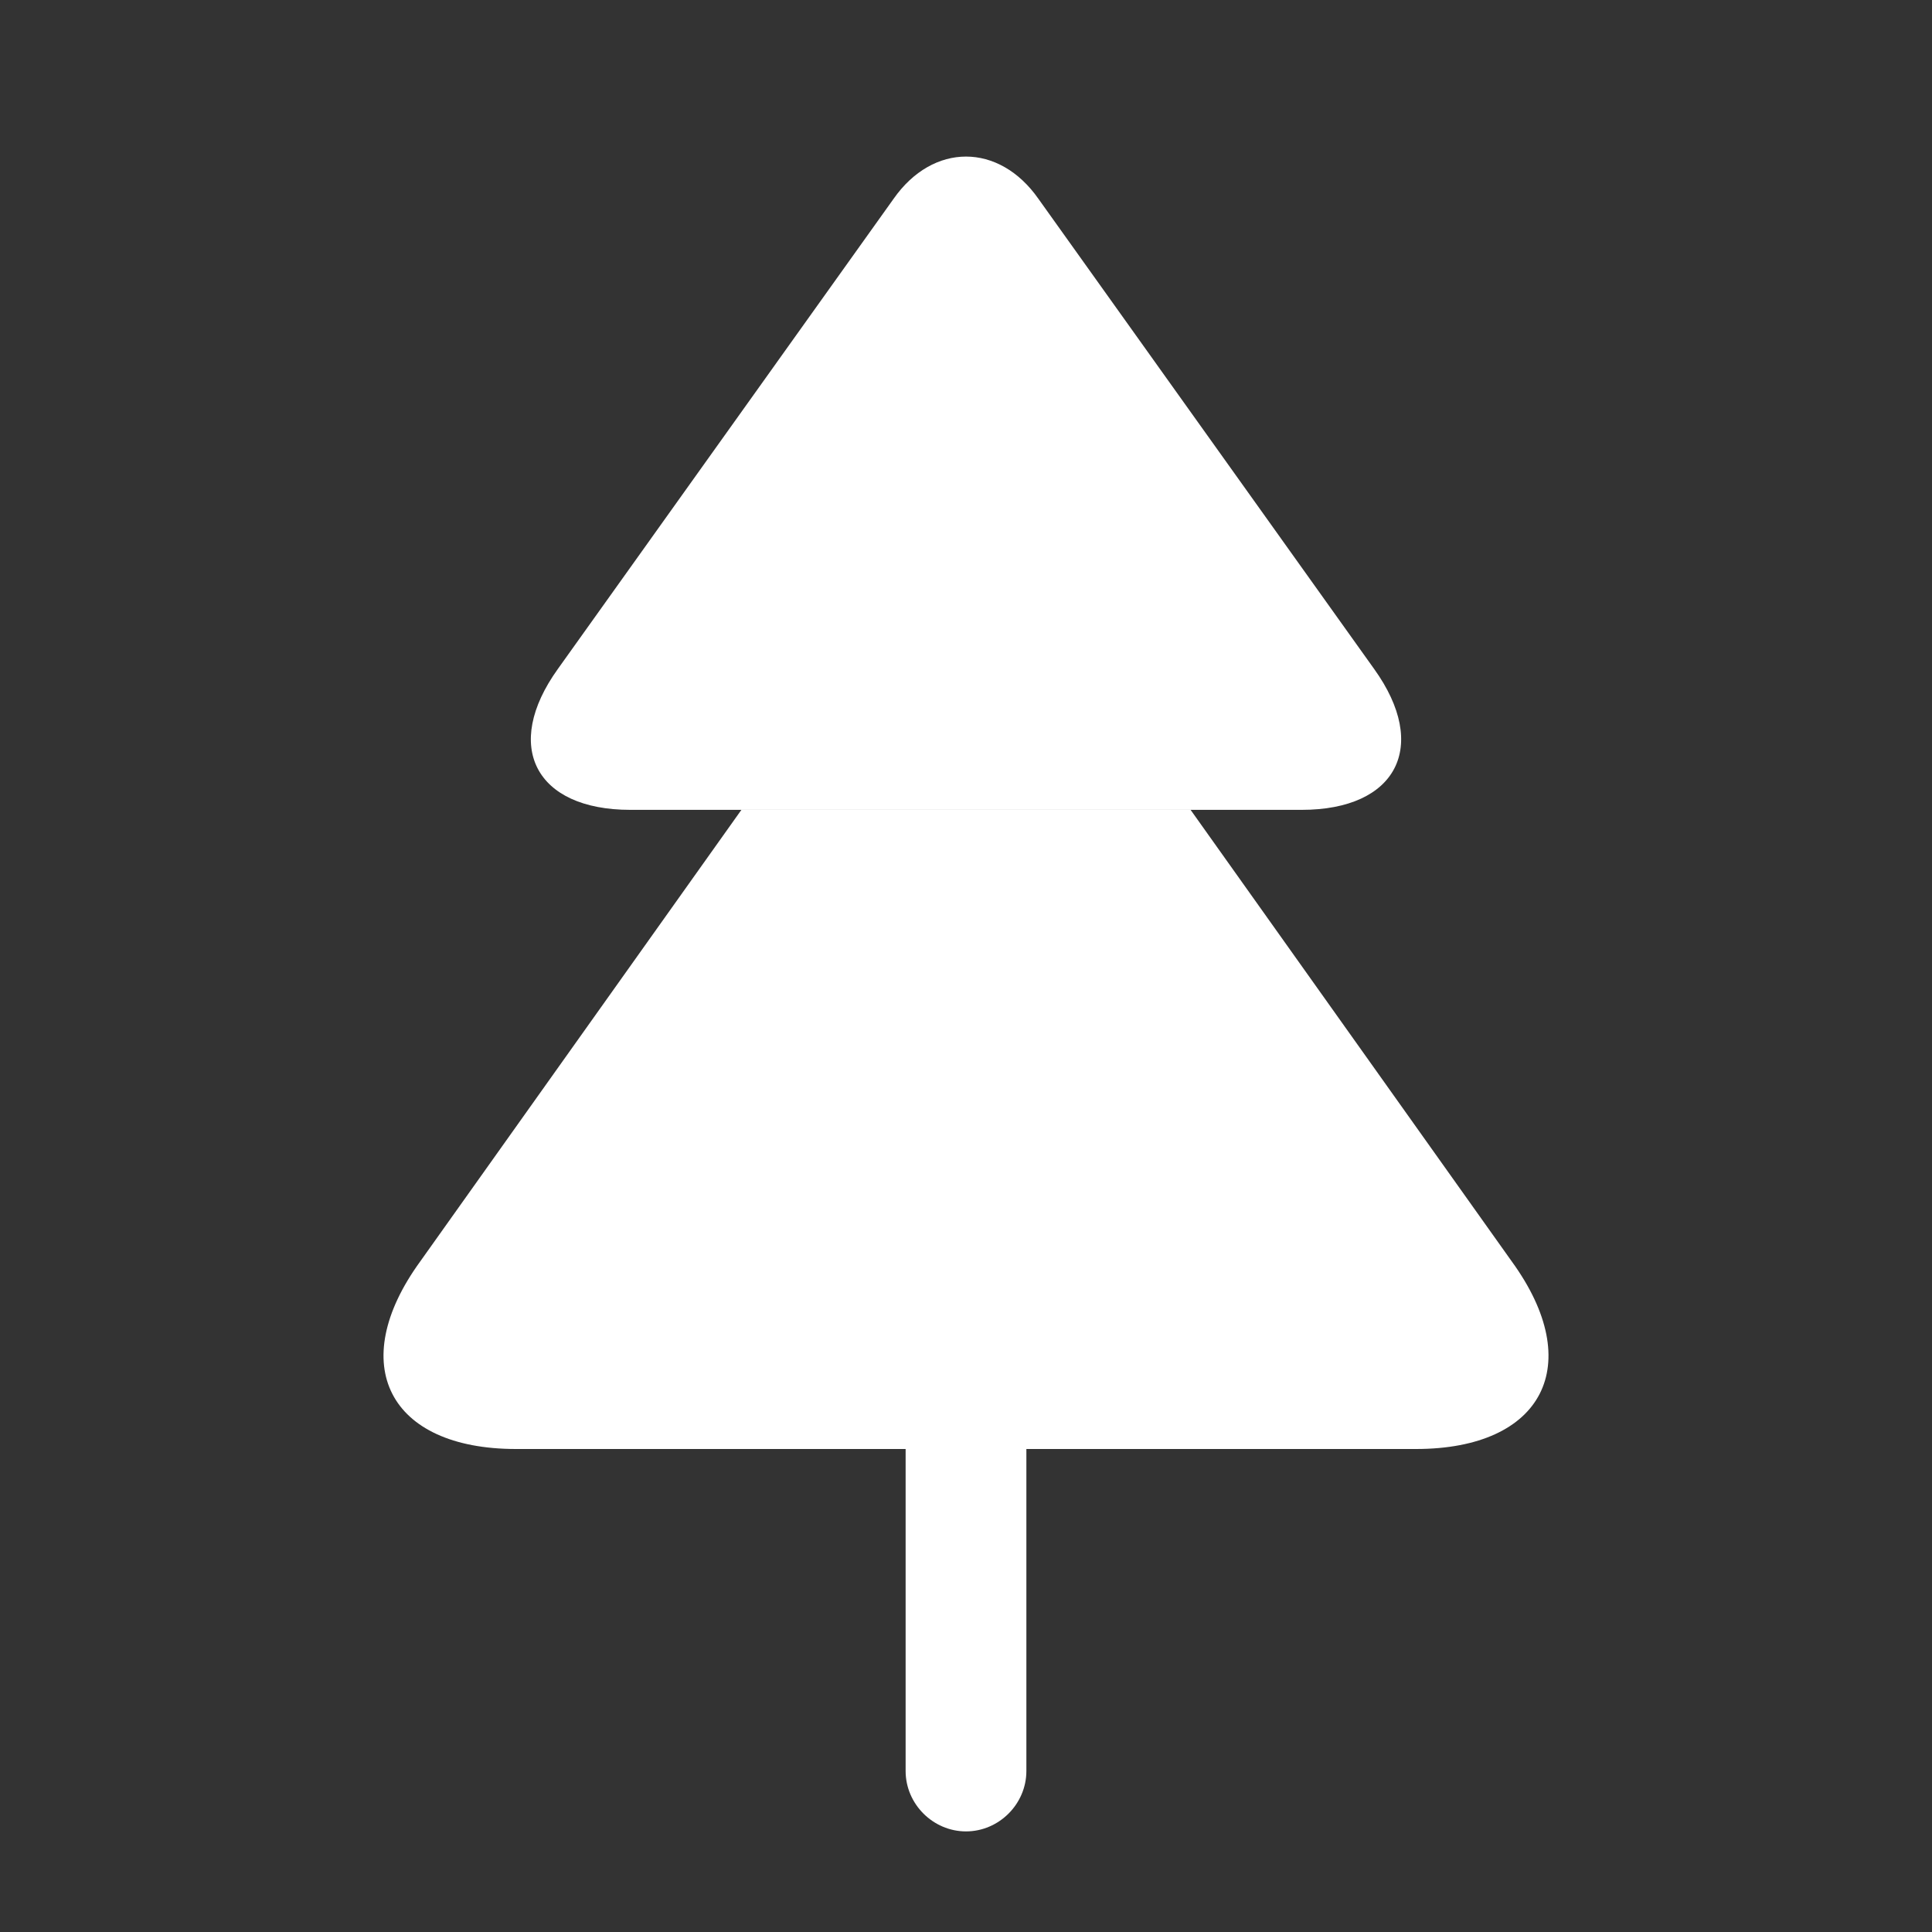
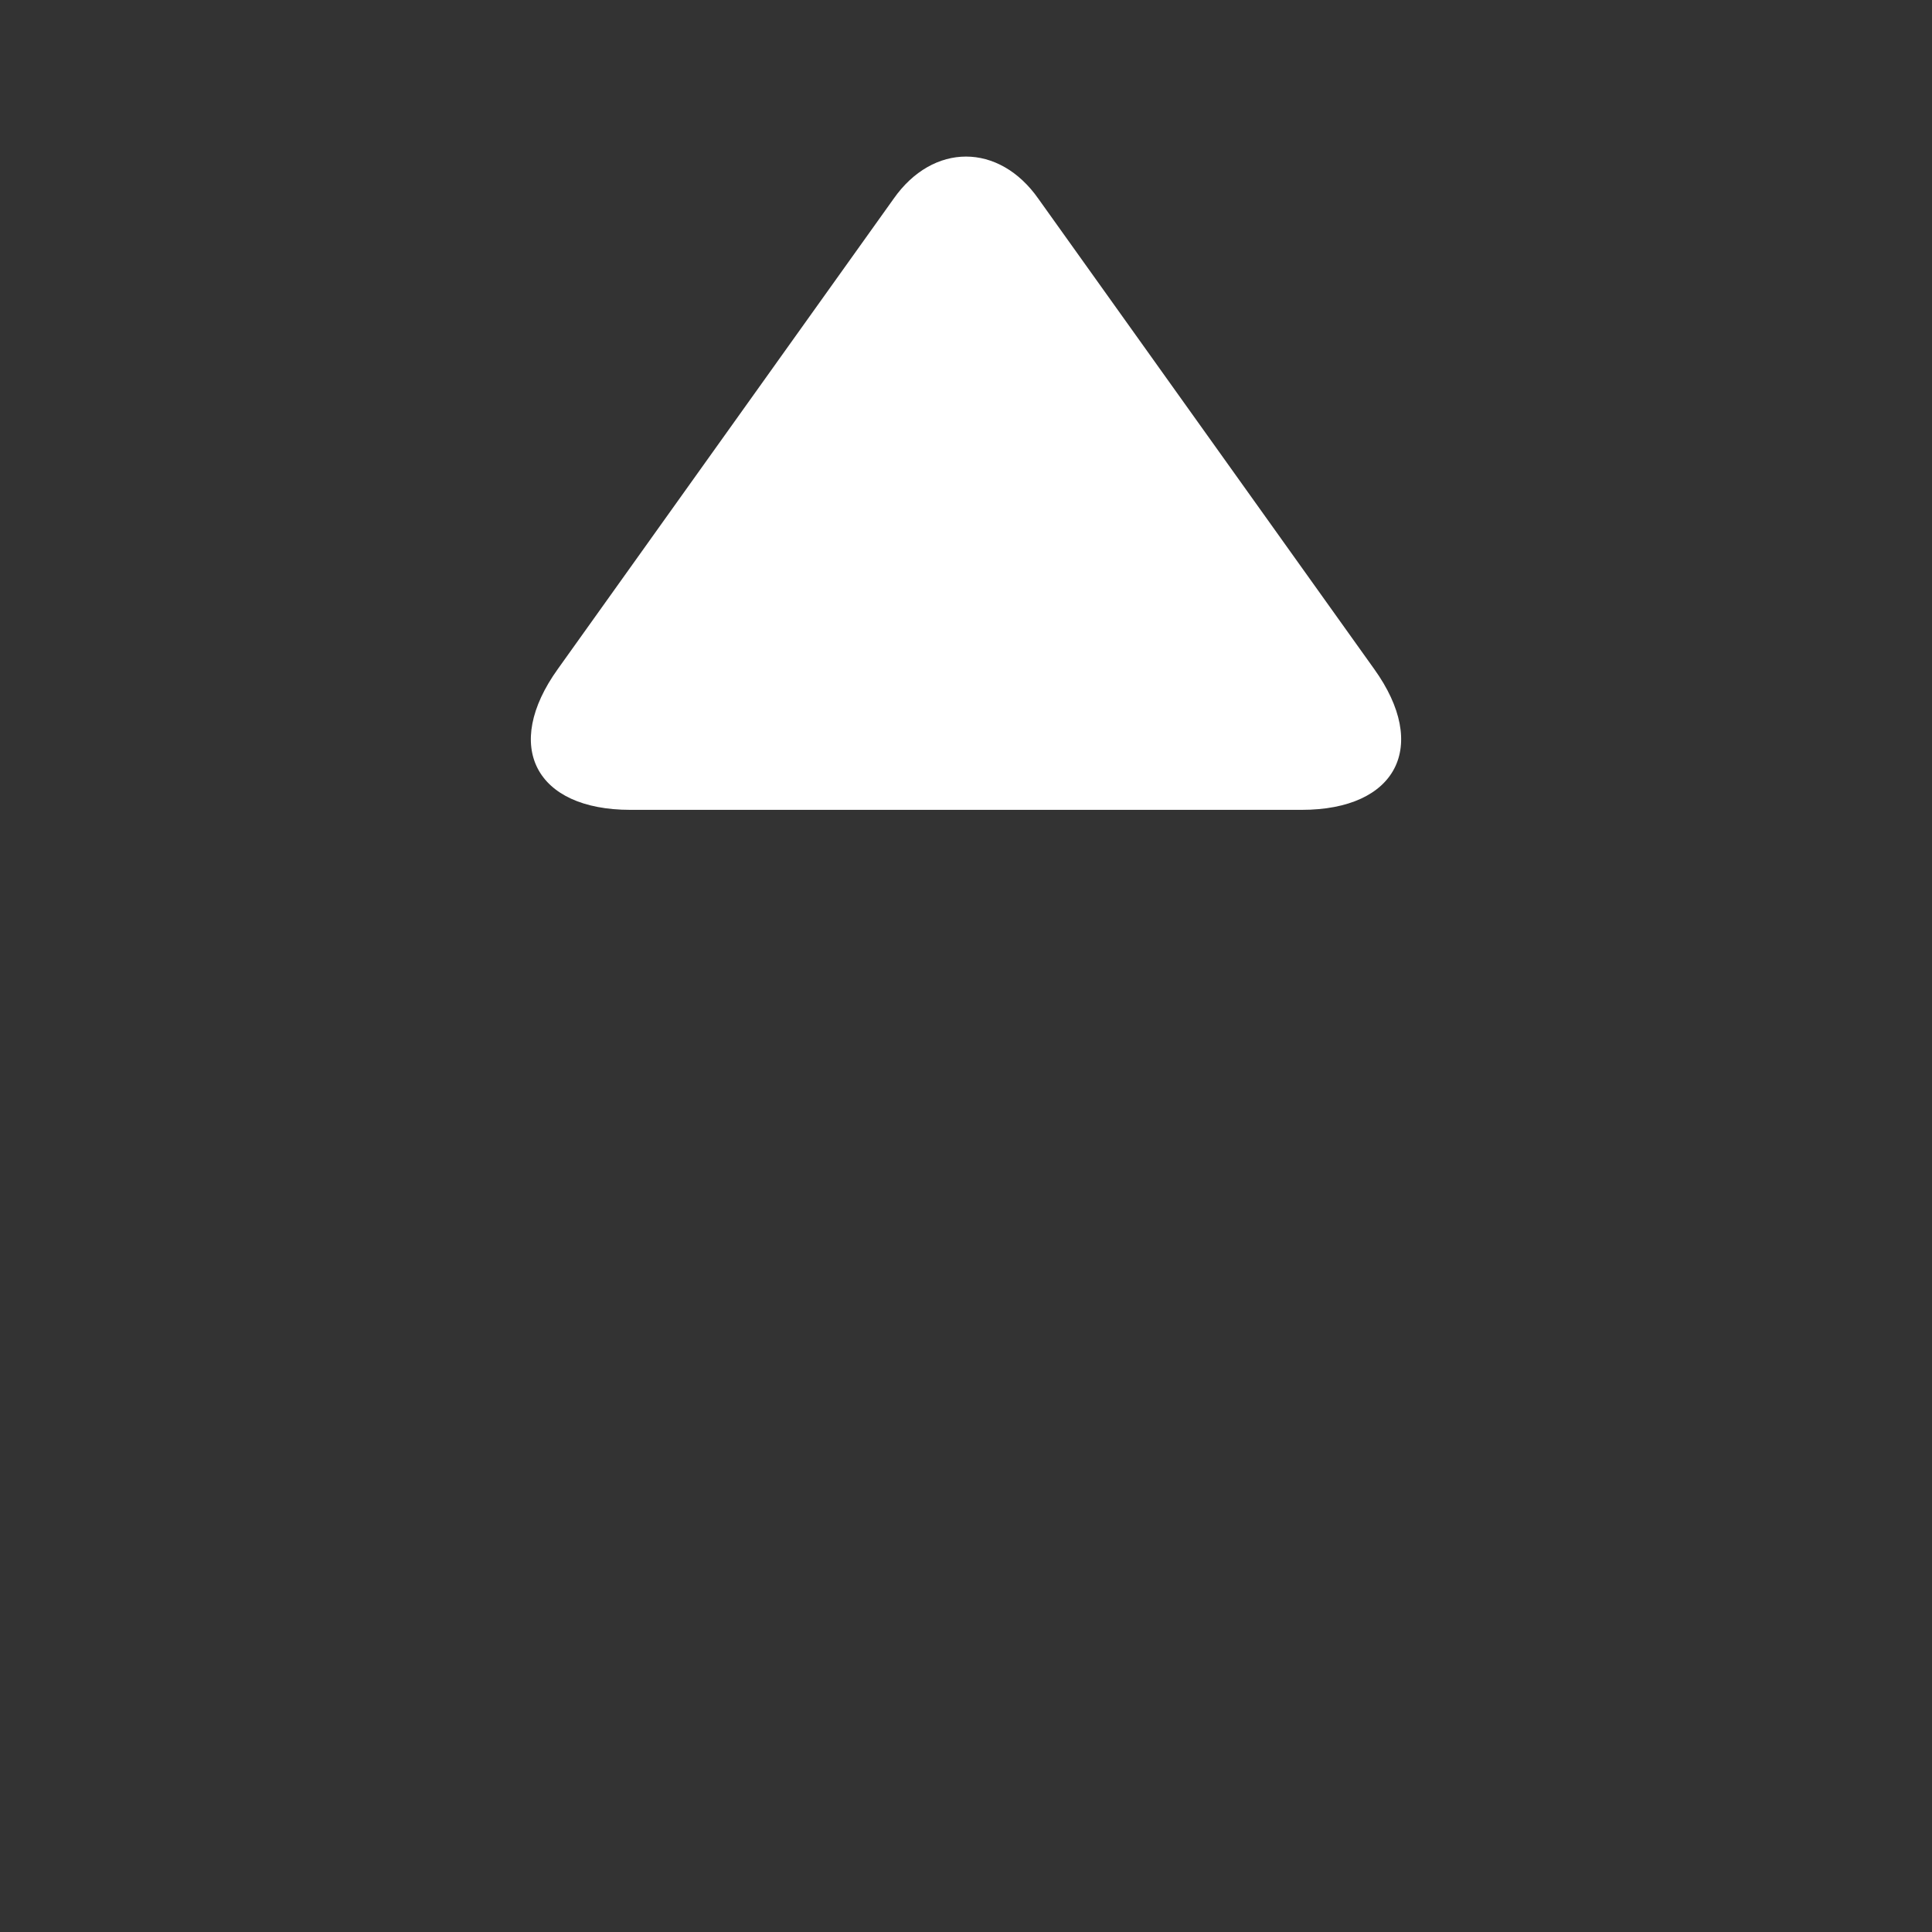
<svg xmlns="http://www.w3.org/2000/svg" width="28" height="28" viewBox="0 0 28 28" fill="none">
  <rect x="0" y="0" width="28" height="28" fill="#333333" stroke="none" />
  <path d="M18.865 11.737H9.135C7.758 11.737 7.28 10.815 8.085 9.695L12.95 2.882C13.522 2.065 14.478 2.065 15.05 2.882L19.915 9.695C20.72 10.815 20.242 11.737 18.865 11.737Z" fill="white" />
-   <path d="M20.522 21H7.478C5.635 21 5.005 19.775 6.09 18.282L10.745 11.737H17.255L21.91 18.282C22.995 19.775 22.365 21 20.522 21Z" fill="white" />
-   <path d="M14.875 21V25.667C14.875 26.145 14.478 26.542 14 26.542C13.522 26.542 13.125 26.145 13.125 25.667V21H14.875Z" fill="white" />
</svg>